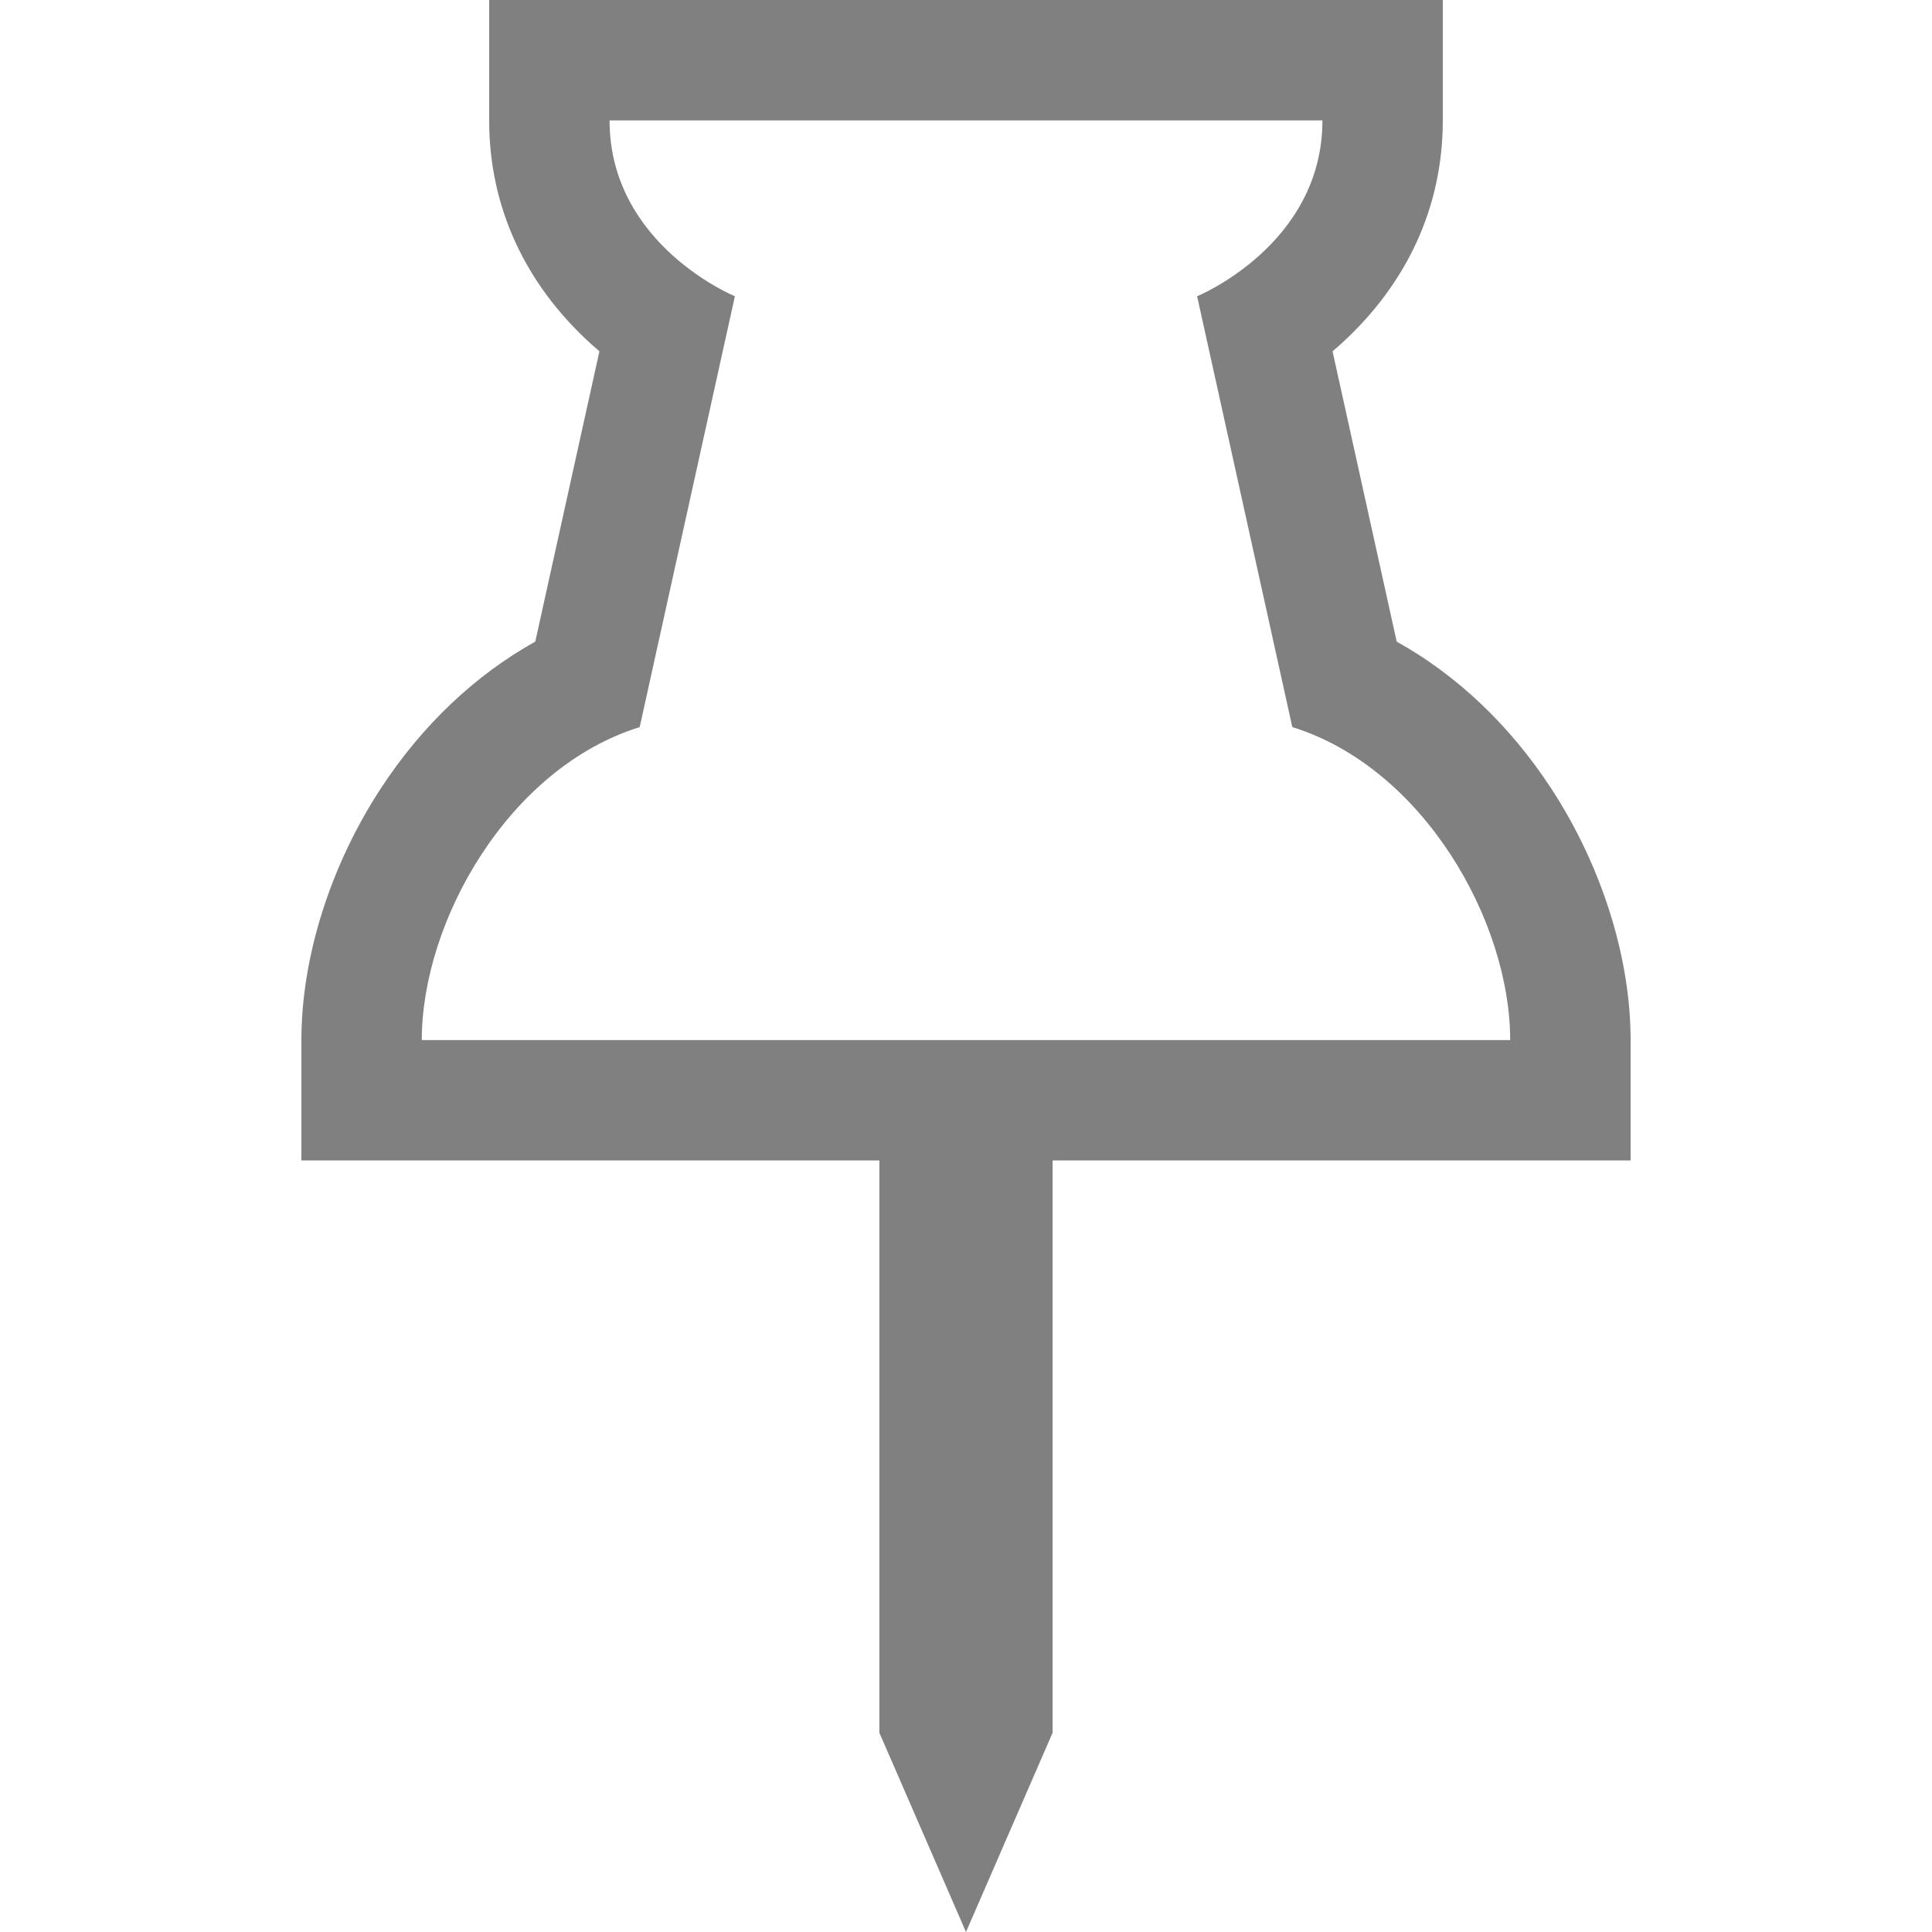
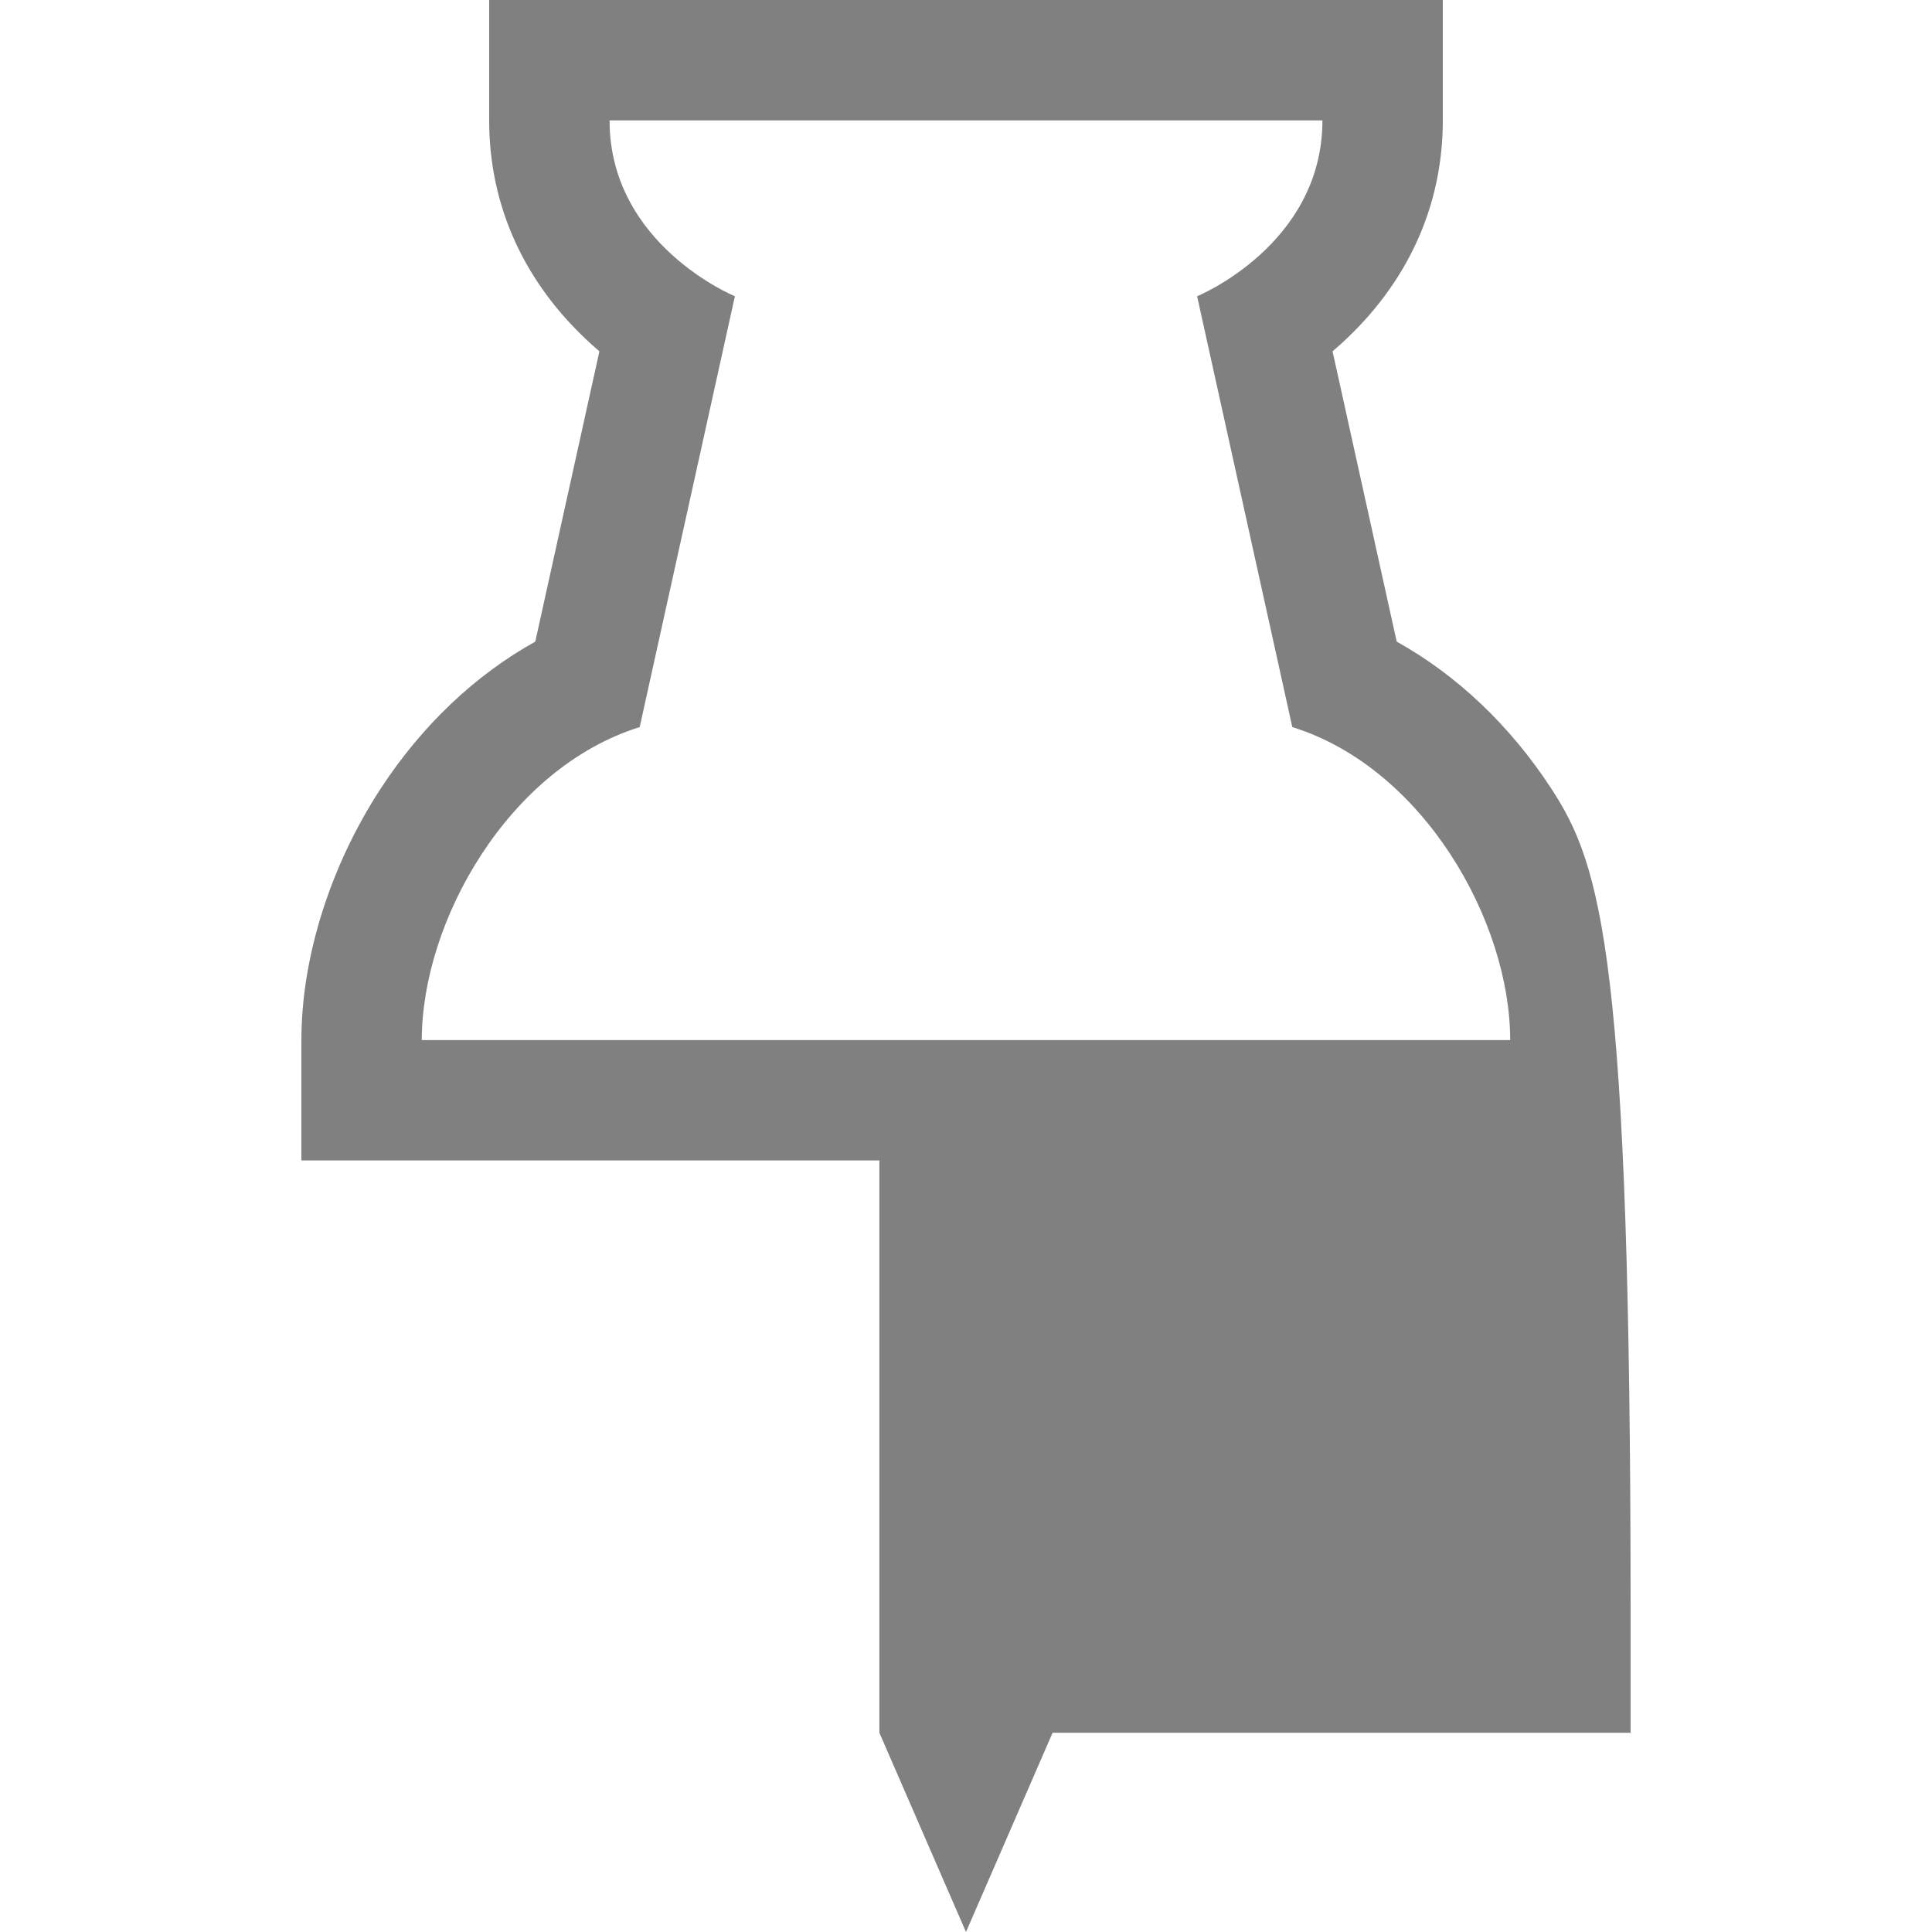
<svg xmlns="http://www.w3.org/2000/svg" version="1.1" id="_x32_" x="0px" y="0px" viewBox="0 0 512 512" style="width: 32px; height: 32px; opacity: 1;" xml:space="preserve">
  <style type="text/css">
	.st0{fill:#4B4B4B;}
</style>
  <g>
-     <path class="st0" d="M411.104,208.978c-10.942-16.762-25.103-30.134-40.962-38.938l-17.002-76.94   c0.715-0.61,1.422-1.228,2.138-1.87c17.713-16.063,27.081-36.572,27.081-59.325V0h-31.902h-94.462h-94.458h-31.902v31.906   c0,22.753,9.364,43.262,27.086,59.325c0.715,0.642,1.422,1.259,2.13,1.87l-16.998,76.94c-15.856,8.804-30.016,22.176-40.958,38.938   c-13.36,20.452-21.022,44.749-21.022,66.649v31.898h31.902h121.275v151.678L255.996,512l22.952-52.798V307.525h121.268h31.91   v-31.898C432.125,253.728,424.463,229.43,411.104,208.978z M111.777,275.627c0-31.459,22.968-72.12,57.748-82.94l25.229-114.179   c0,0-33.216-13.592-33.216-46.603h94.458h94.462c0,33.011-33.21,46.603-33.21,46.603l25.228,114.179   c34.78,10.82,57.74,51.481,57.74,82.94H111.777z" style="fill: rgb(128, 128, 128);" />
+     <path class="st0" d="M411.104,208.978c-10.942-16.762-25.103-30.134-40.962-38.938l-17.002-76.94   c0.715-0.61,1.422-1.228,2.138-1.87c17.713-16.063,27.081-36.572,27.081-59.325V0h-31.902h-94.462h-94.458h-31.902v31.906   c0,22.753,9.364,43.262,27.086,59.325c0.715,0.642,1.422,1.259,2.13,1.87l-16.998,76.94c-15.856,8.804-30.016,22.176-40.958,38.938   c-13.36,20.452-21.022,44.749-21.022,66.649v31.898h31.902h121.275v151.678L255.996,512l22.952-52.798h121.268h31.91   v-31.898C432.125,253.728,424.463,229.43,411.104,208.978z M111.777,275.627c0-31.459,22.968-72.12,57.748-82.94l25.229-114.179   c0,0-33.216-13.592-33.216-46.603h94.458h94.462c0,33.011-33.21,46.603-33.21,46.603l25.228,114.179   c34.78,10.82,57.74,51.481,57.74,82.94H111.777z" style="fill: rgb(128, 128, 128);" />
  </g>
</svg>